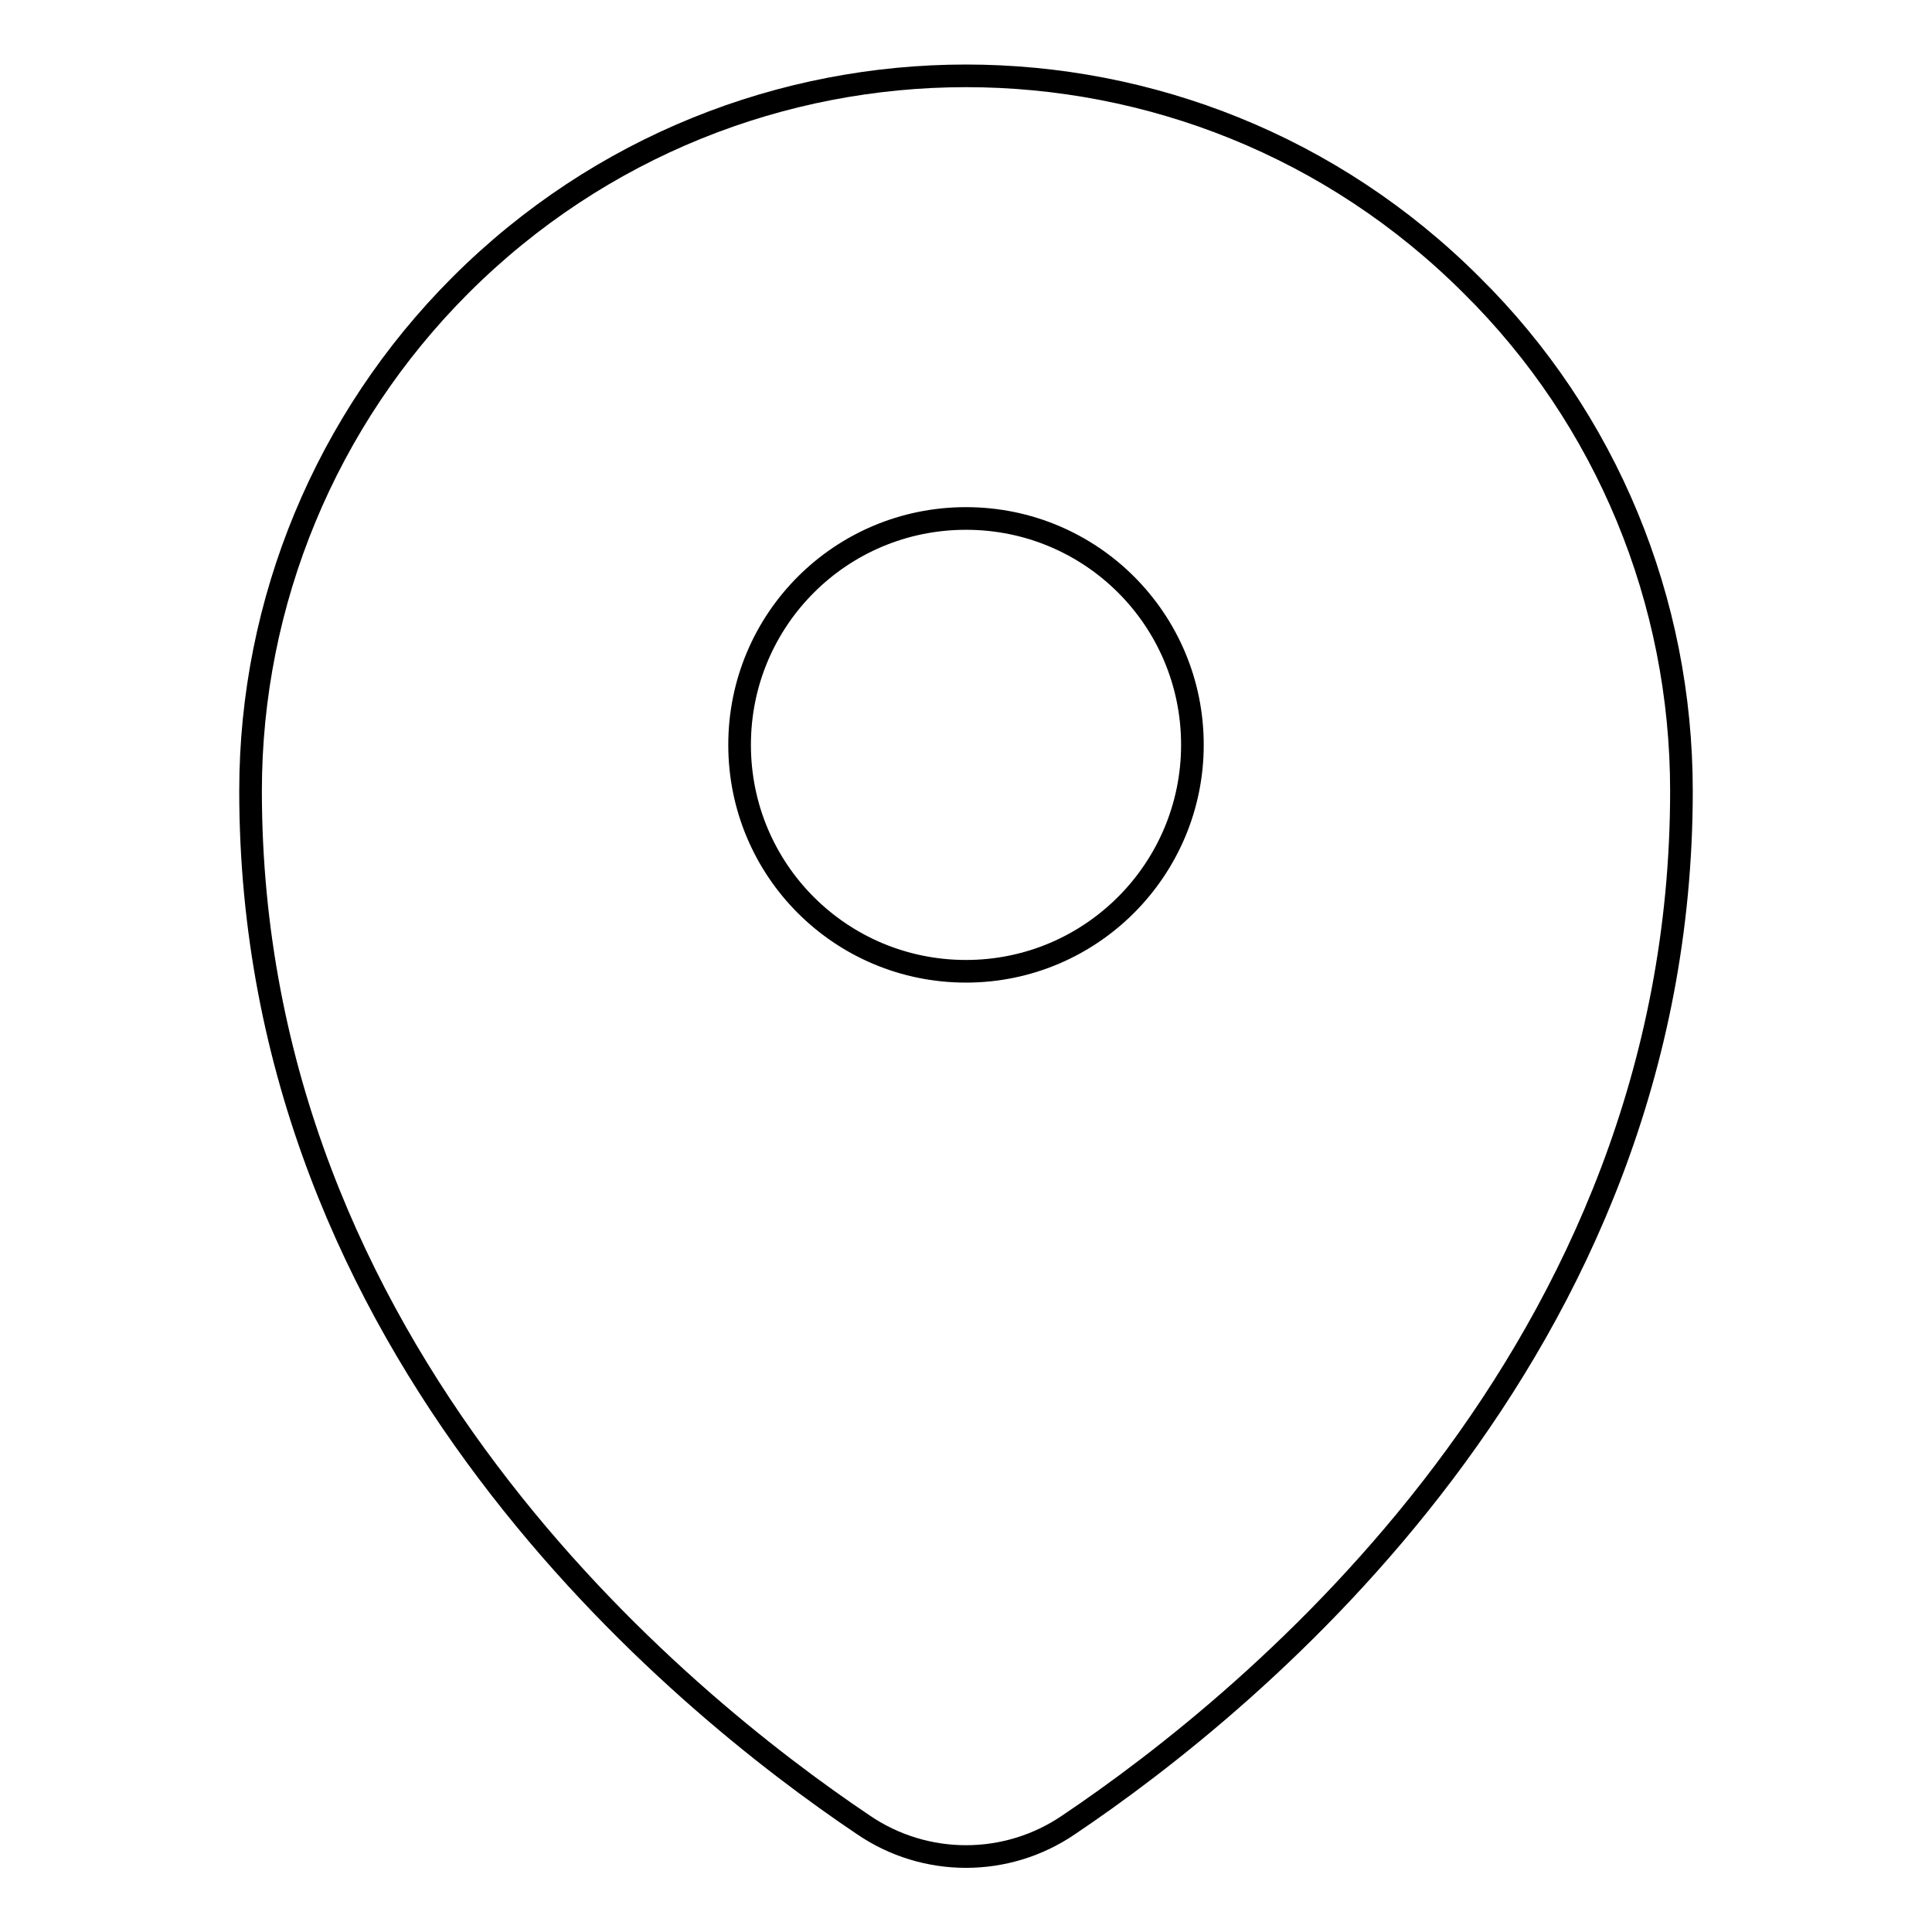
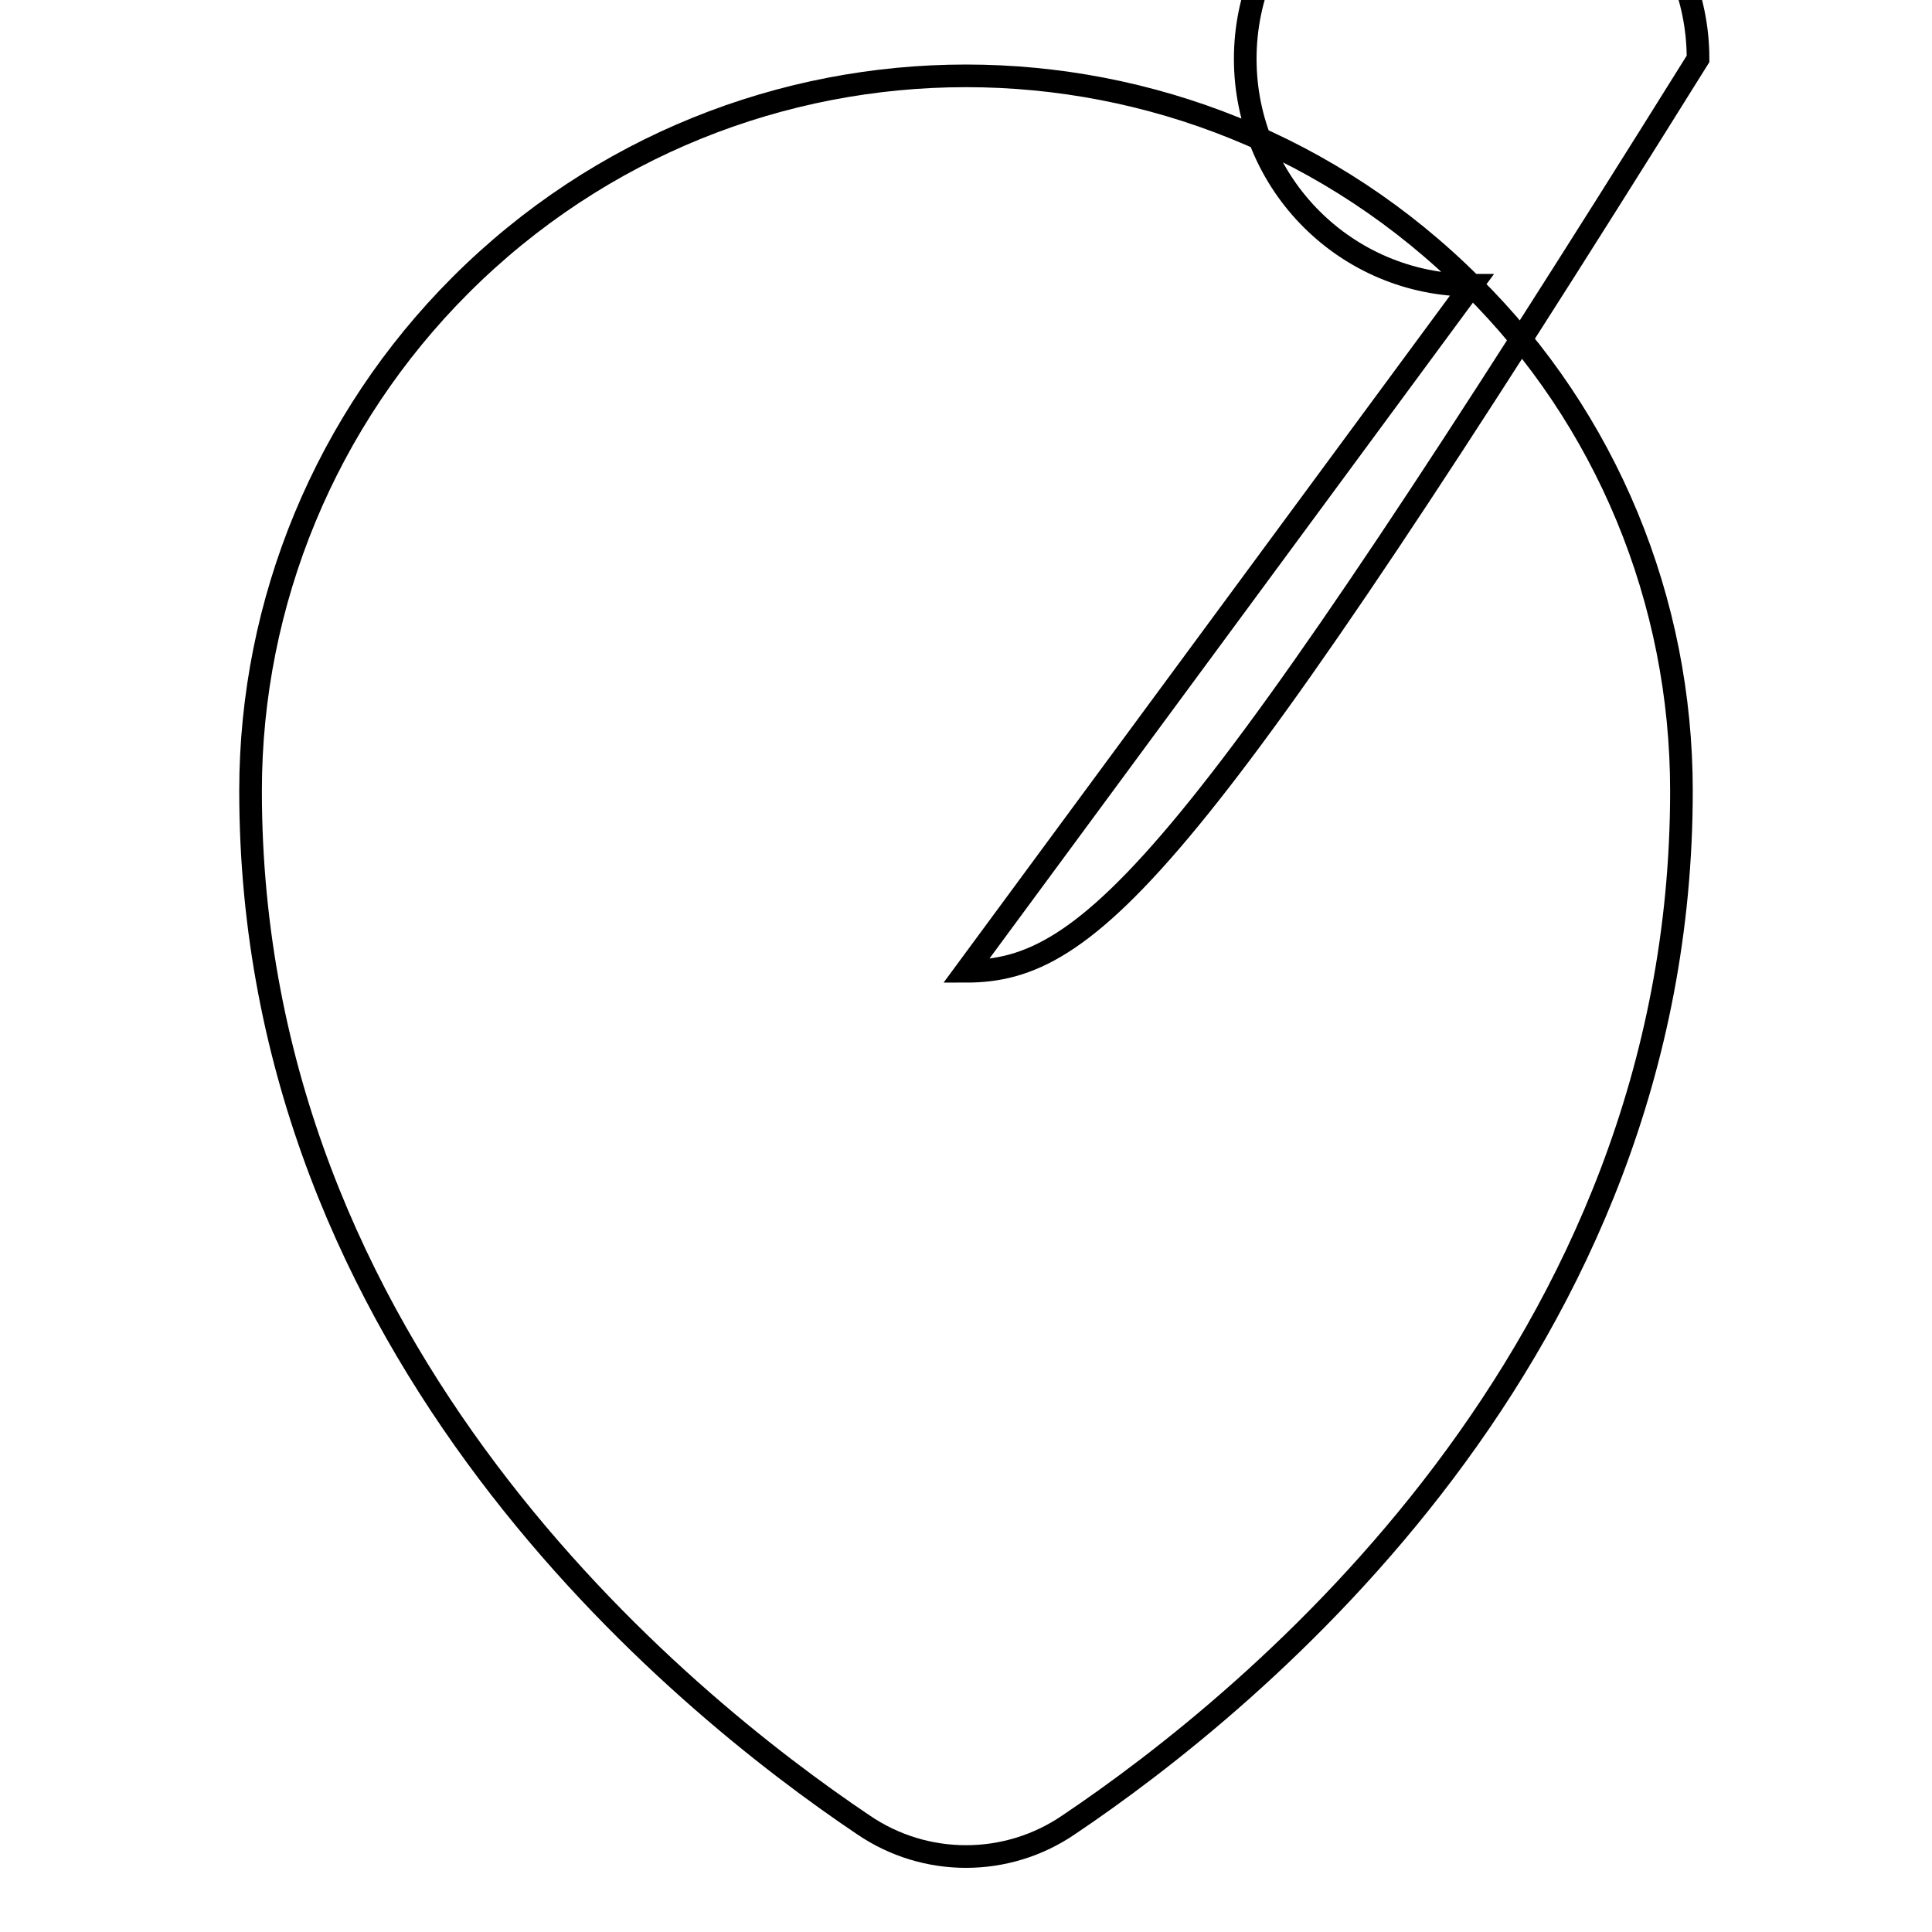
<svg xmlns="http://www.w3.org/2000/svg" version="1.1" x="0px" y="0px" viewBox="0 0 256 256" enable-background="new 0 0 256 256" xml:space="preserve">
  <g>
-     <path stroke-width="3" fill-opacity="0" stroke="#000000" d="M195,37.8c-37-37-97-37-134,0c-17.8,17.8-27.8,41.9-27.8,67c0,74.4,56.8,120.6,81.2,137 c8.2,5.6,19,5.6,27.2,0c24.4-16.4,81.2-62.6,81.2-137C222.8,79.6,212.9,55.5,195,37.8z M128,128.7c-16.6,0-30-13.4-30-30 c0-16.6,13.4-30,30-30c16.6,0,30,13.4,30,30c0,0,0,0,0,0C158,115.2,144.6,128.7,128,128.7z" />
+     <path stroke-width="3" fill-opacity="0" stroke="#000000" d="M195,37.8c-37-37-97-37-134,0c-17.8,17.8-27.8,41.9-27.8,67c0,74.4,56.8,120.6,81.2,137 c8.2,5.6,19,5.6,27.2,0c24.4-16.4,81.2-62.6,81.2-137C222.8,79.6,212.9,55.5,195,37.8z c-16.6,0-30-13.4-30-30 c0-16.6,13.4-30,30-30c16.6,0,30,13.4,30,30c0,0,0,0,0,0C158,115.2,144.6,128.7,128,128.7z" />
  </g>
</svg>